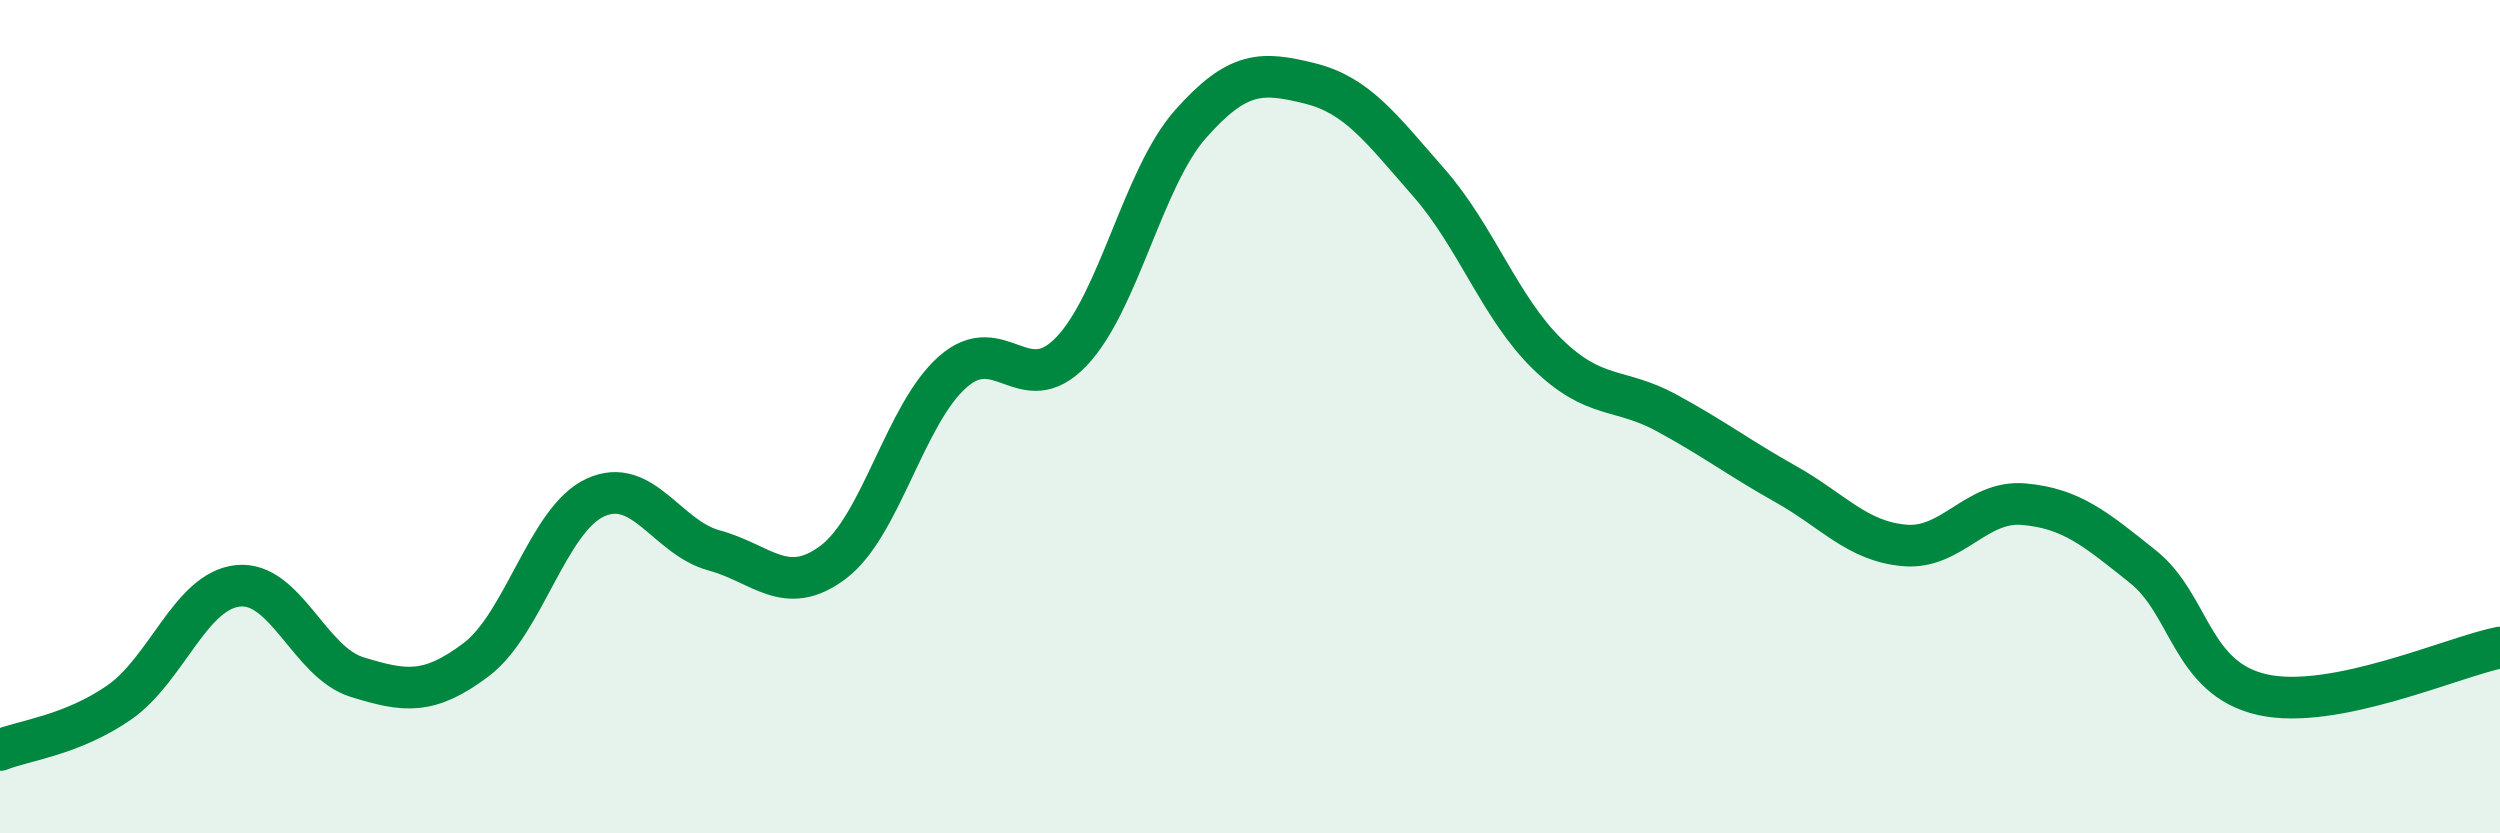
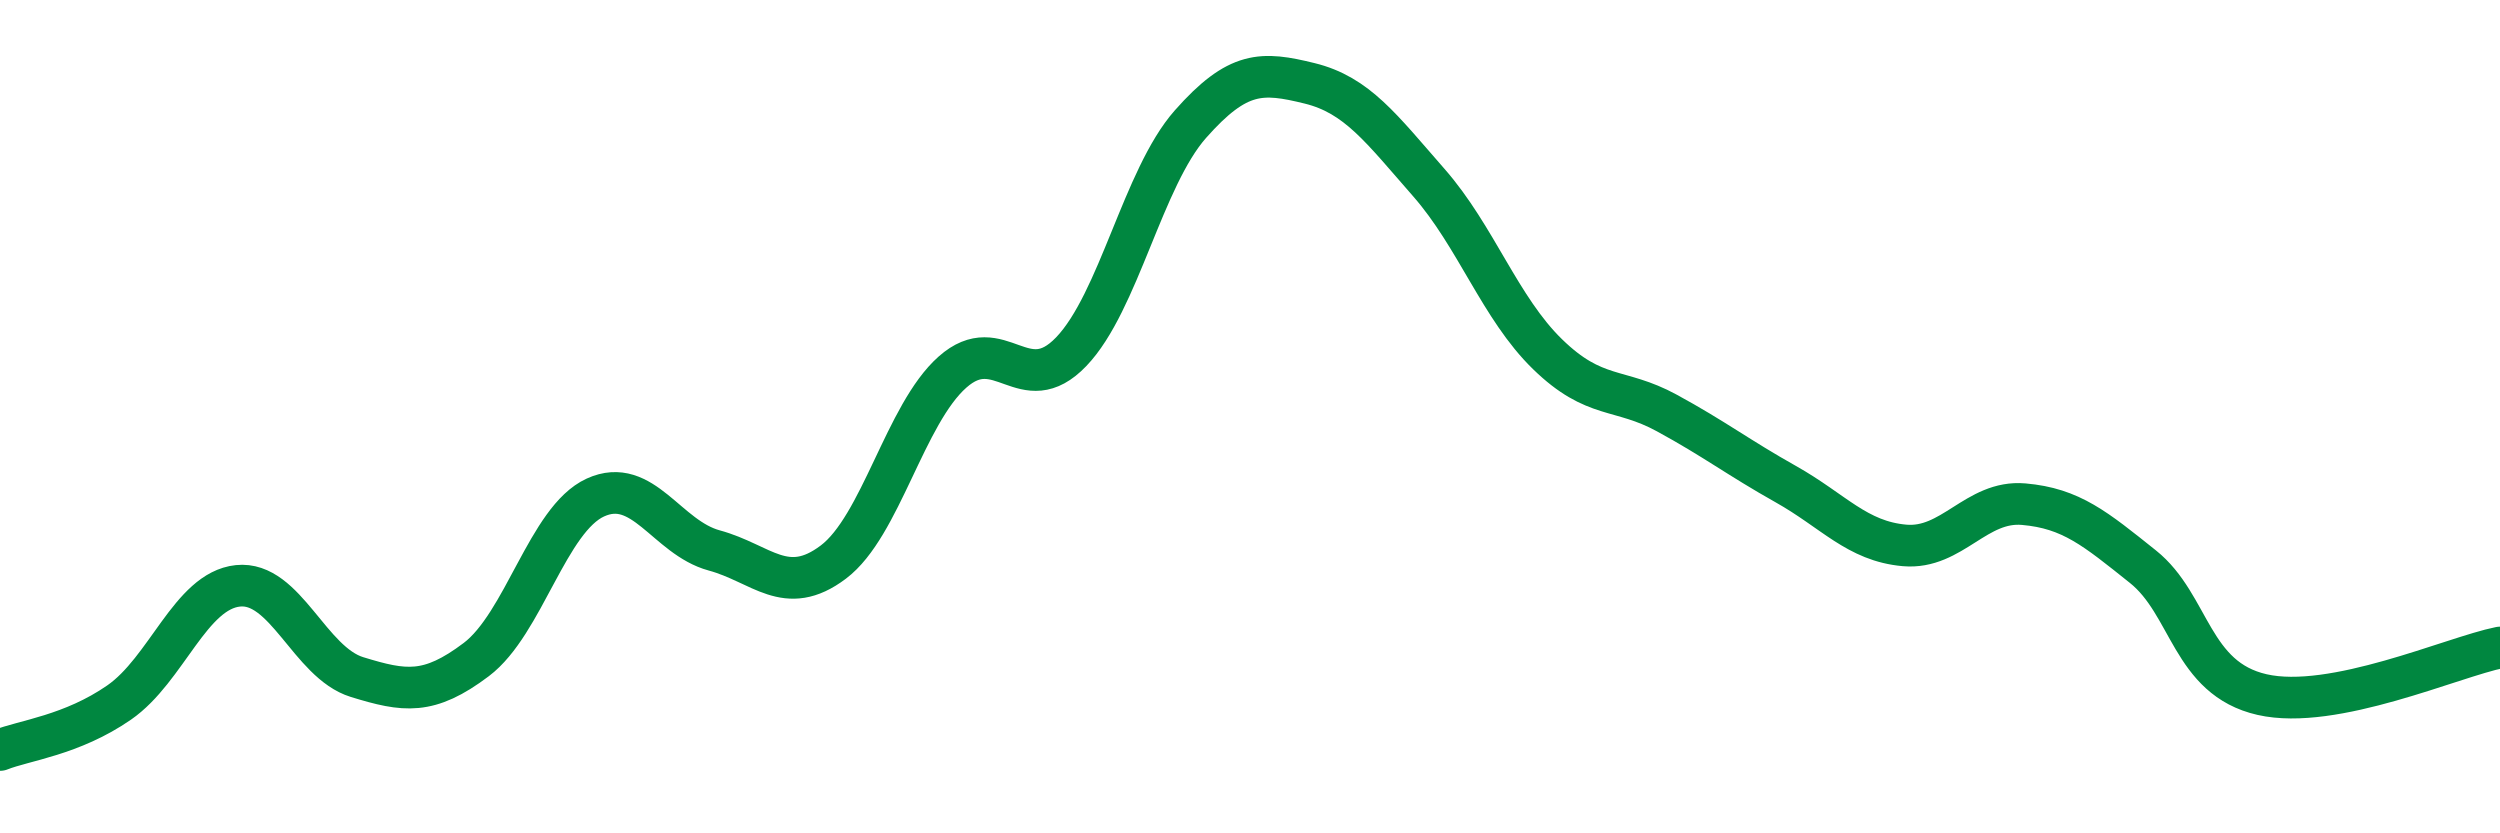
<svg xmlns="http://www.w3.org/2000/svg" width="60" height="20" viewBox="0 0 60 20">
-   <path d="M 0,18 C 0.57,17.77 1.72,17.65 2.86,16.86 C 4,16.07 4.57,14.18 5.71,14.06 C 6.85,13.94 7.43,15.9 8.57,16.25 C 9.71,16.6 10.29,16.69 11.43,15.83 C 12.57,14.97 13.15,12.46 14.29,11.94 C 15.43,11.42 16,12.9 17.14,13.21 C 18.28,13.52 18.86,14.35 20,13.49 C 21.14,12.63 21.72,9.94 22.86,8.93 C 24,7.92 24.57,9.63 25.71,8.44 C 26.85,7.25 27.43,4.27 28.57,2.98 C 29.71,1.69 30.29,1.72 31.43,2 C 32.57,2.28 33.15,3.08 34.29,4.38 C 35.43,5.68 36,7.39 37.14,8.5 C 38.28,9.61 38.86,9.29 40,9.91 C 41.14,10.53 41.72,10.98 42.86,11.62 C 44,12.26 44.57,12.99 45.71,13.09 C 46.85,13.19 47.43,12 48.57,12.1 C 49.71,12.2 50.29,12.69 51.43,13.6 C 52.57,14.51 52.58,16.28 54.29,16.67 C 56,17.06 58.86,15.77 60,15.54L60 20L0 20Z" fill="#008740" opacity="0.1" stroke-linecap="round" stroke-linejoin="round" />
  <path d="M 0,18 C 0.57,17.77 1.72,17.65 2.86,16.86 C 4,16.07 4.57,14.18 5.71,14.06 C 6.85,13.94 7.43,15.9 8.57,16.25 C 9.71,16.6 10.29,16.69 11.43,15.83 C 12.57,14.97 13.15,12.46 14.29,11.94 C 15.43,11.42 16,12.9 17.14,13.21 C 18.28,13.52 18.86,14.35 20,13.49 C 21.14,12.63 21.72,9.94 22.86,8.93 C 24,7.92 24.57,9.63 25.71,8.44 C 26.85,7.25 27.43,4.27 28.57,2.98 C 29.71,1.69 30.29,1.72 31.43,2 C 32.57,2.28 33.15,3.08 34.29,4.38 C 35.43,5.68 36,7.39 37.14,8.5 C 38.28,9.61 38.86,9.29 40,9.91 C 41.14,10.53 41.72,10.98 42.86,11.62 C 44,12.26 44.57,12.99 45.71,13.09 C 46.85,13.19 47.43,12 48.57,12.1 C 49.71,12.2 50.29,12.69 51.43,13.6 C 52.57,14.51 52.58,16.28 54.29,16.67 C 56,17.06 58.86,15.77 60,15.54" stroke="#008740" stroke-width="1" fill="none" stroke-linecap="round" stroke-linejoin="round" />
</svg>